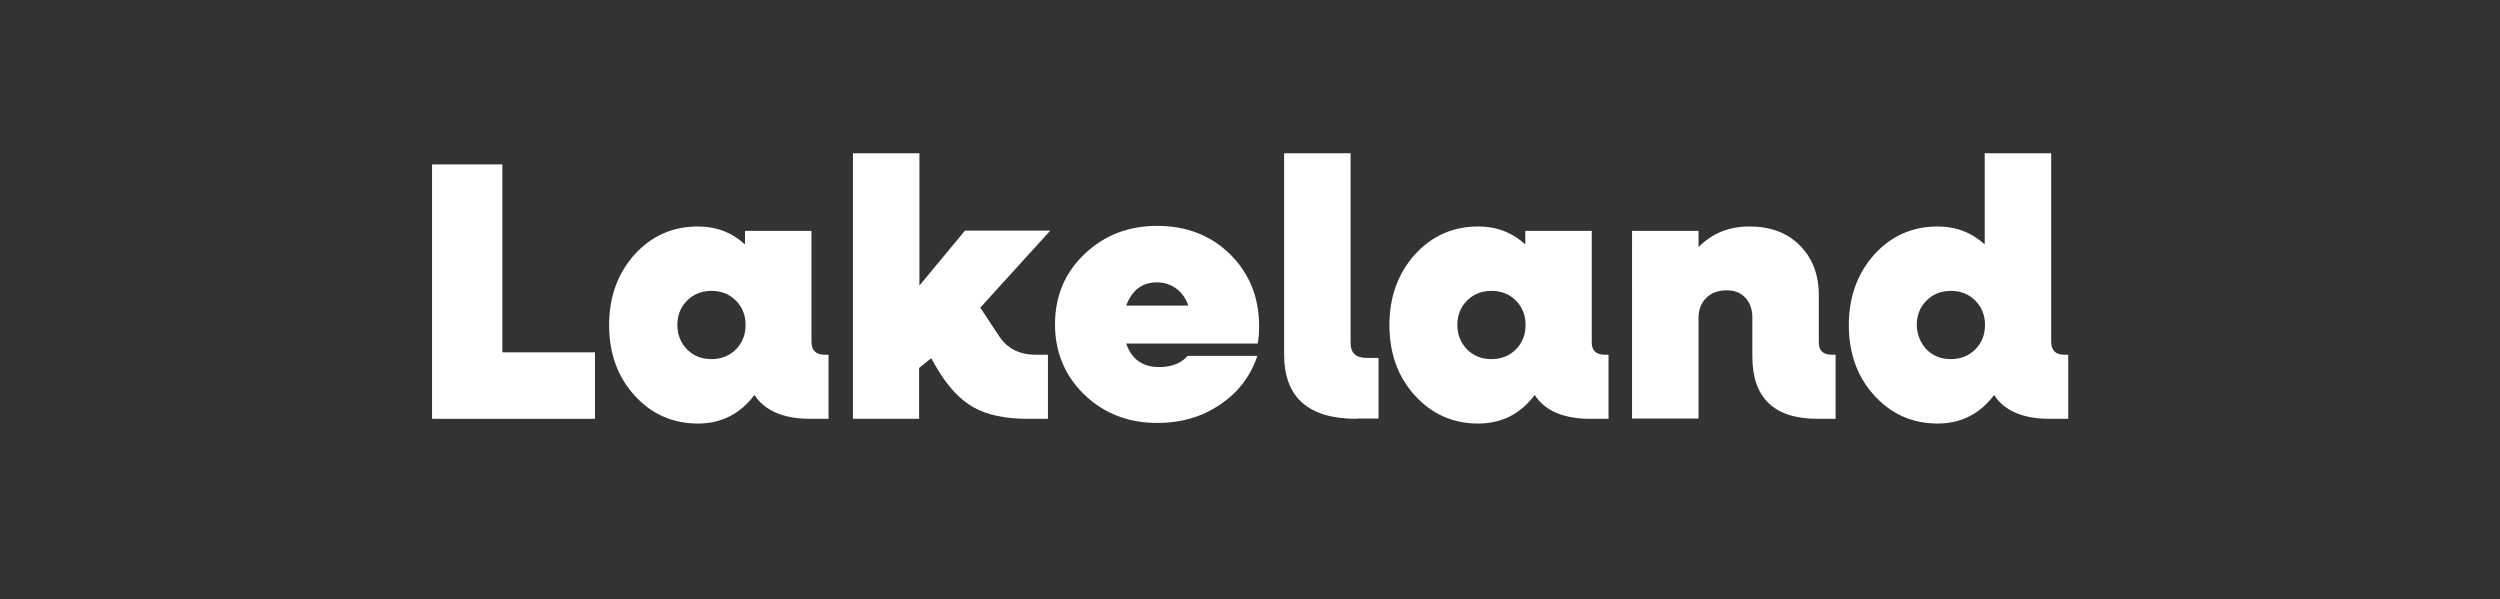
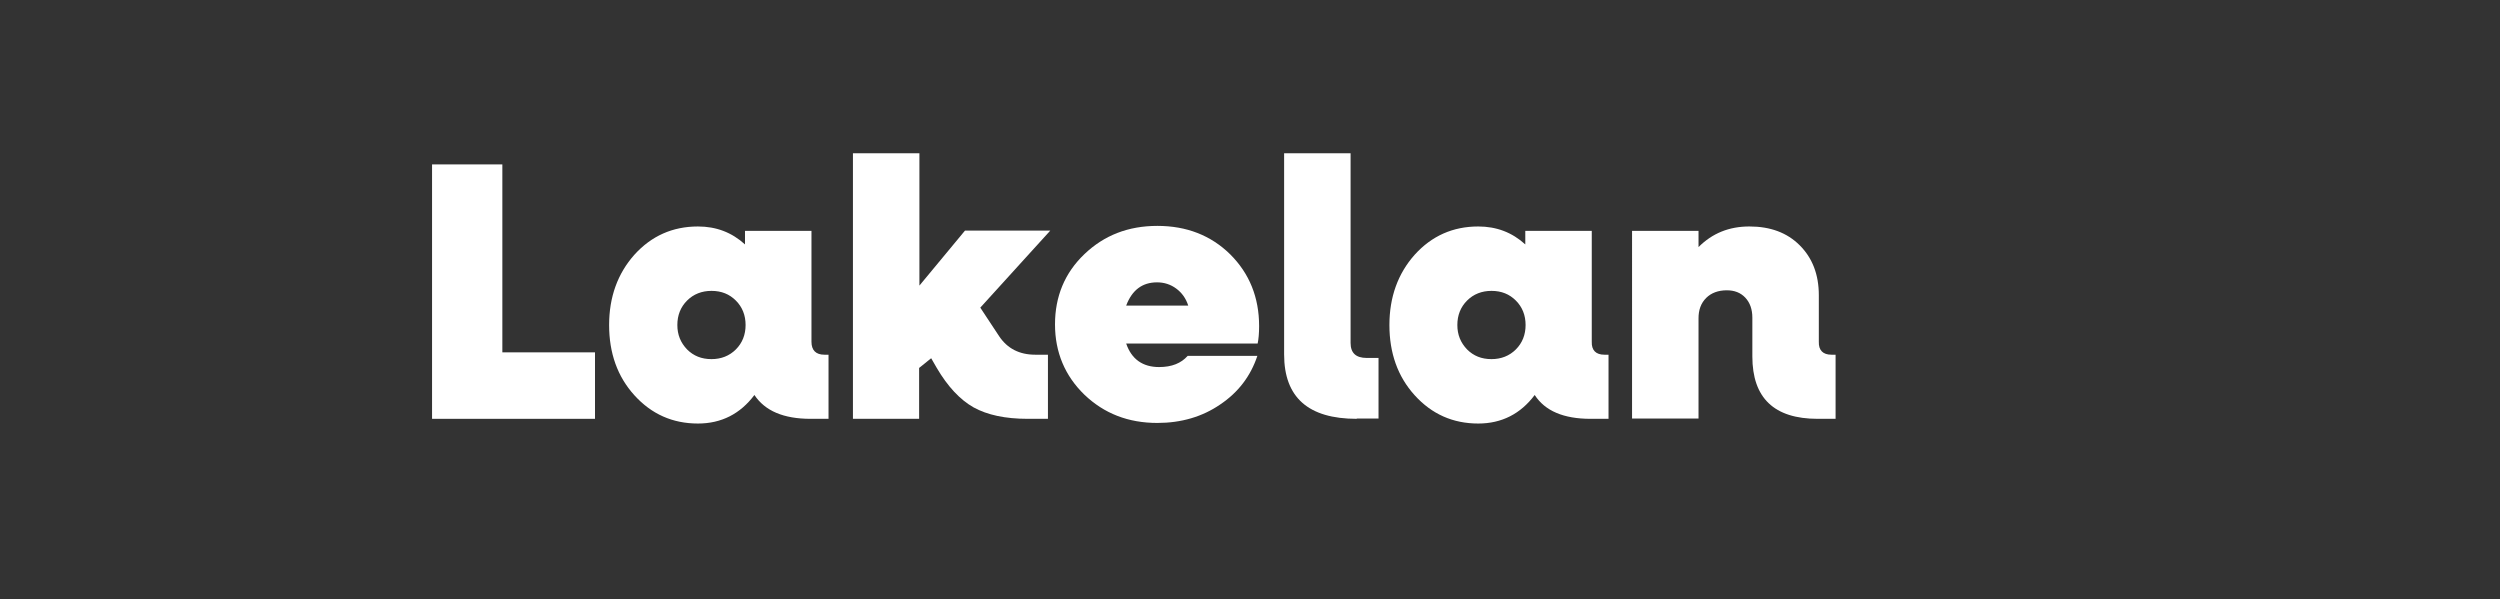
<svg xmlns="http://www.w3.org/2000/svg" version="1.1" id="Layer_1" x="0px" y="0px" viewBox="0 0 850 203.8" style="enable-background:new 0 0 850 203.8;" xml:space="preserve">
  <rect x="0" y="0" width="850" height="203.8" fill="#333333" stroke="none" />
  <style type="text/css">
	.st0{fill:#FFFFFF;}
</style>
  <g>
    <path class="st0" d="M170.8,119.8h31.5v22.6h-55.4V55.9h23.9V119.8z" />
    <path class="st0" d="M280.3,120.6h1.4v21.8h-6.1c-9.2,0-15.5-2.7-19.1-8.1c-4.8,6.4-11.2,9.7-19.2,9.7c-8.6,0-15.8-3.2-21.6-9.6   c-5.8-6.4-8.6-14.4-8.6-23.9s2.9-17.5,8.6-23.9c5.8-6.4,13-9.6,21.6-9.6c6.2,0,11.5,2,16,6.1v-4.6h22.6v37.7   C275.9,119.1,277.4,120.6,280.3,120.6z M233.6,118.8c2.2,2.2,4.9,3.3,8.3,3.3c3.3,0,6.1-1.1,8.3-3.3c2.2-2.2,3.3-5,3.3-8.3   c0-3.3-1.1-6.1-3.3-8.3c-2.2-2.2-4.9-3.3-8.3-3.3c-3.3,0-6.1,1.1-8.3,3.3c-2.2,2.2-3.3,5-3.3,8.3   C230.3,113.8,231.4,116.5,233.6,118.8z" />
    <path class="st0" d="M339.7,114.3c2.8,4.2,6.9,6.3,12.3,6.3h4.3v21.8h-6.9c-7.6,0-13.7-1.3-18.4-3.9c-4.6-2.6-8.8-7.1-12.5-13.4   l-1.9-3.3l-4.1,3.3v17.3H290V52.1h22.6v45l15.5-18.7h29l-23.8,26.2L339.7,114.3z" />
    <path class="st0" d="M428.1,110.9c0,2.5-0.2,4.5-0.5,5.9h-44.7c1.8,5.3,5.6,8,11.2,8c4.3,0,7.5-1.3,9.7-3.8h23.7   c-2.3,6.9-6.5,12.4-12.6,16.5c-6.1,4.2-13.3,6.3-21.4,6.3c-9.9,0-18.1-3.2-24.8-9.6c-6.6-6.4-10-14.4-10-23.9s3.3-17.5,10-23.9   s14.9-9.6,24.8-9.6c9.9,0,18.2,3.2,24.8,9.7C424.8,93,428.1,101.1,428.1,110.9z M393.4,96c-5,0-8.5,2.6-10.5,7.9H404   c-0.8-2.5-2.2-4.4-4.1-5.8C398,96.7,395.8,96,393.4,96z" />
    <path class="st0" d="M461.3,142.4c-16.5,0-24.7-7.3-24.7-21.9V52.1h22.6v64.5c0,3.4,1.8,5.1,5.5,5.1h4v20.6H461.3z" />
    <path class="st0" d="M545.5,120.6h1.4v21.8h-6.1c-9.2,0-15.5-2.7-19-8.1c-4.8,6.4-11.2,9.7-19.2,9.7c-8.6,0-15.8-3.2-21.6-9.6   c-5.8-6.4-8.6-14.4-8.6-23.9s2.9-17.5,8.6-23.9c5.8-6.4,13-9.6,21.6-9.6c6.2,0,11.5,2,16,6.1v-4.6h22.6v37.7   C541.1,119.1,542.6,120.6,545.5,120.6z M498.8,118.8c2.2,2.2,4.9,3.3,8.3,3.3c3.3,0,6.1-1.1,8.3-3.3c2.2-2.2,3.3-5,3.3-8.3   c0-3.3-1.1-6.1-3.3-8.3c-2.2-2.2-4.9-3.3-8.3-3.3c-3.3,0-6.1,1.1-8.3,3.3c-2.2,2.2-3.3,5-3.3,8.3   C495.5,113.8,496.6,116.5,498.8,118.8z" />
    <path class="st0" d="M622.7,120.6h1.4v21.8h-6.1c-14.8,0-22.2-7.1-22.2-21.2V108c0-2.8-0.8-5.1-2.4-6.8c-1.6-1.7-3.7-2.5-6.3-2.5   c-2.9,0-5.3,0.9-7,2.6c-1.8,1.8-2.6,4.1-2.6,6.9v34.1h-22.6V78.5h22.6V84c4.7-4.7,10.4-7,17.3-7c7.1,0,12.8,2.1,17.1,6.4   c4.3,4.3,6.5,9.9,6.5,17v15.8C618.3,119.1,619.8,120.6,622.7,120.6z" />
-     <path class="st0" d="M701.8,120.6h1.4v21.8H697c-9.2,0-15.5-2.7-19-8.1c-4.8,6.4-11.2,9.7-19.2,9.7c-8.6,0-15.8-3.2-21.6-9.6   c-5.8-6.4-8.6-14.4-8.6-23.9s2.9-17.5,8.6-23.9c5.8-6.4,13-9.6,21.6-9.6c6.2,0,11.5,2,16,6.1v-31h22.6v64   C697.4,119.1,698.9,120.6,701.8,120.6z M655,118.8c2.2,2.2,4.9,3.3,8.3,3.3c3.3,0,6.1-1.1,8.3-3.3c2.2-2.2,3.3-5,3.3-8.3   c0-3.3-1.1-6.1-3.3-8.3c-2.2-2.2-4.9-3.3-8.3-3.3c-3.3,0-6.1,1.1-8.3,3.3c-2.2,2.2-3.3,5-3.3,8.3   C651.8,113.8,652.9,116.5,655,118.8z" />
  </g>
</svg>